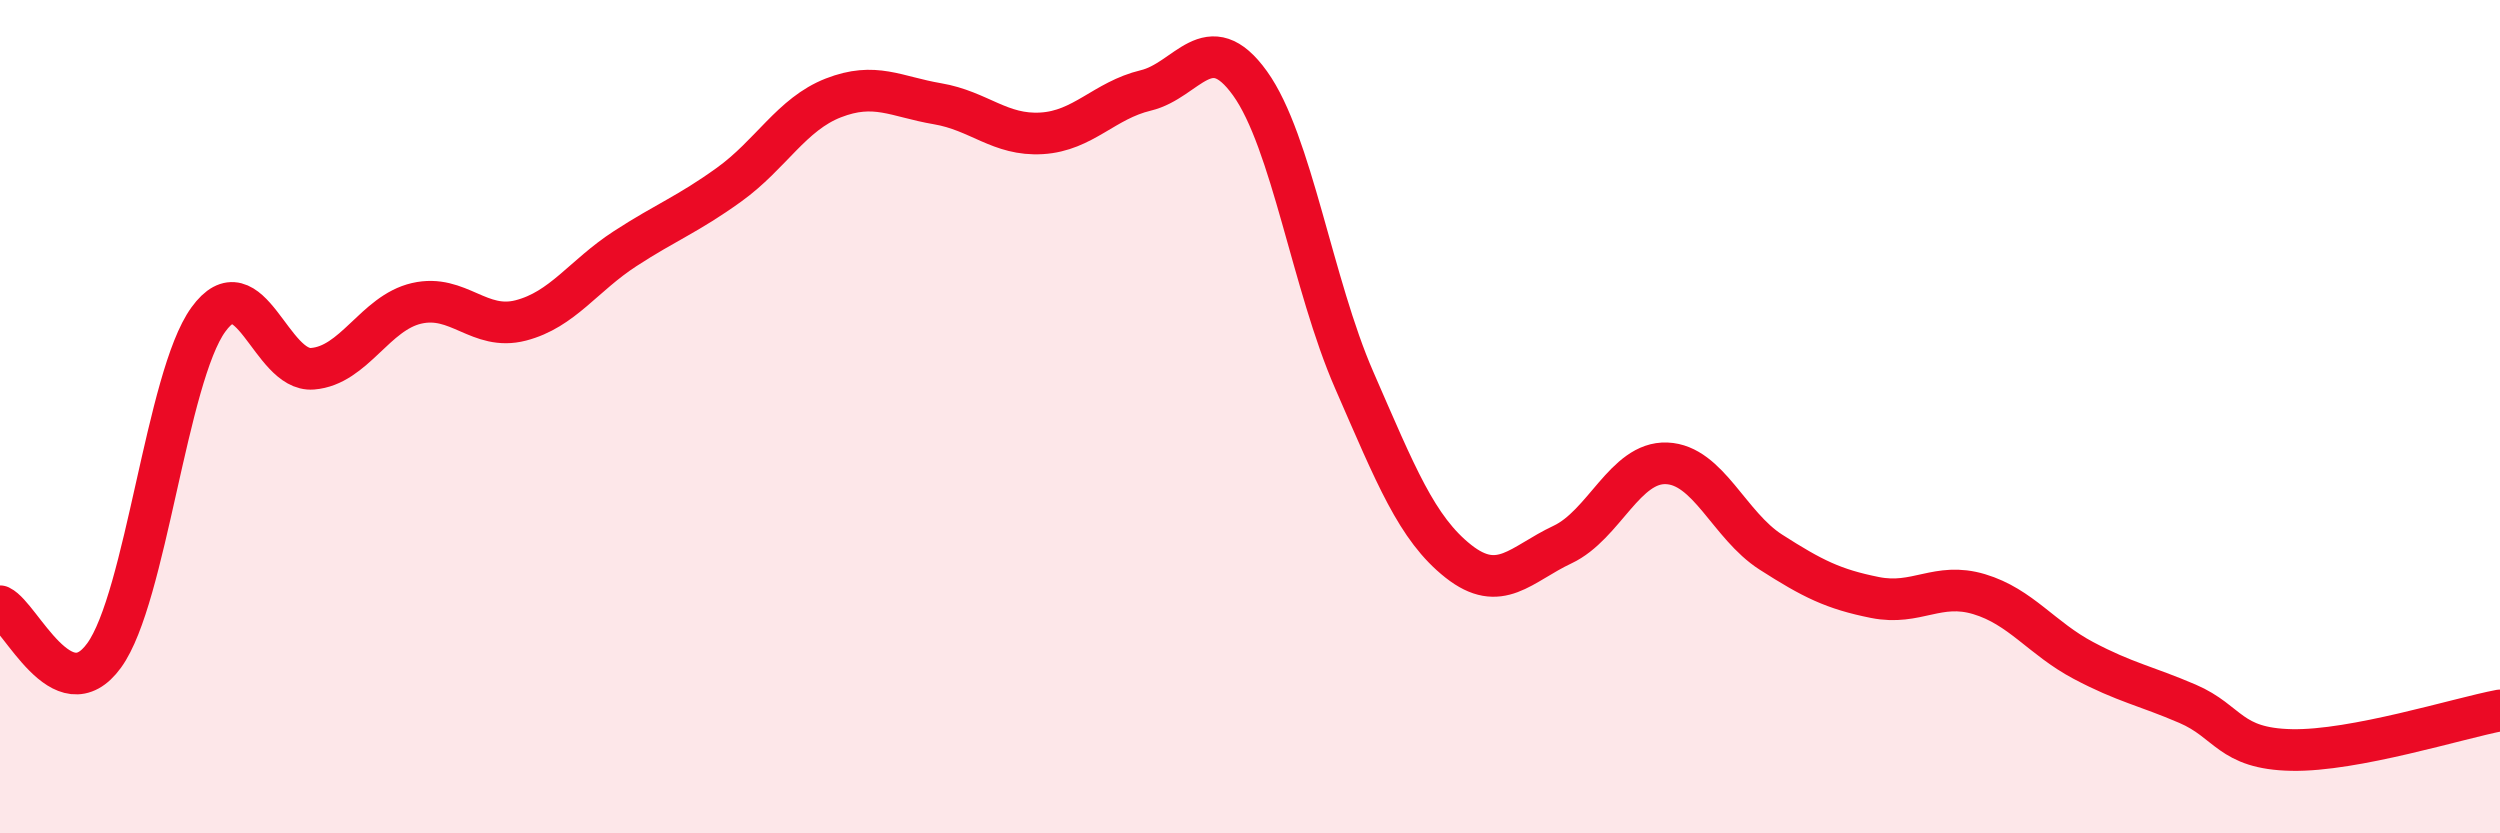
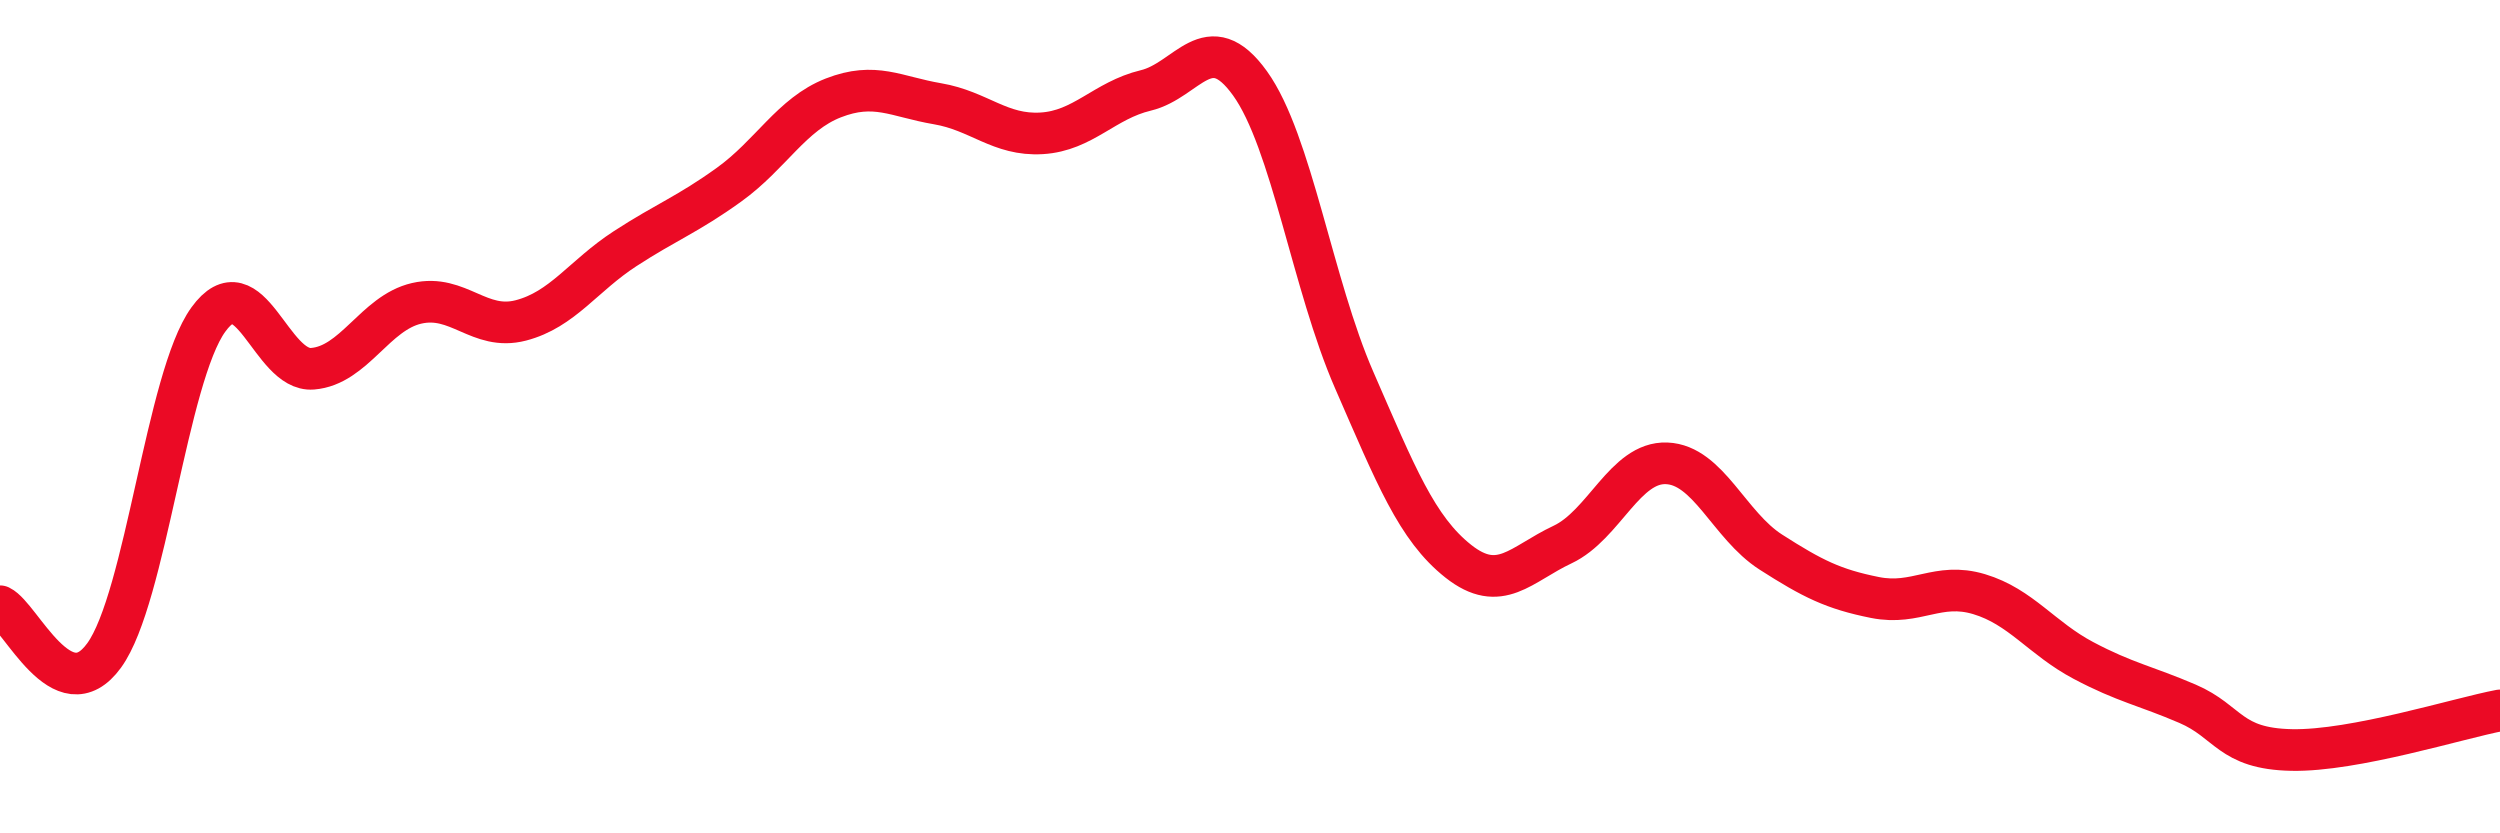
<svg xmlns="http://www.w3.org/2000/svg" width="60" height="20" viewBox="0 0 60 20">
-   <path d="M 0,14.55 C 0.5,14.79 1.5,17.11 2.5,15.73 C 3.5,14.35 4,9.05 5,7.67 C 6,6.29 6.5,8.93 7.5,8.85 C 8.5,8.77 9,7.51 10,7.28 C 11,7.05 11.5,7.95 12.5,7.69 C 13.5,7.43 14,6.62 15,5.97 C 16,5.32 16.5,5.15 17.5,4.43 C 18.5,3.71 19,2.74 20,2.35 C 21,1.96 21.5,2.32 22.5,2.49 C 23.5,2.66 24,3.26 25,3.2 C 26,3.14 26.5,2.41 27.5,2.17 C 28.5,1.93 29,0.61 30,2 C 31,3.39 31.5,6.83 32.5,9.12 C 33.5,11.41 34,12.68 35,13.47 C 36,14.26 36.5,13.54 37.5,13.07 C 38.5,12.6 39,11.08 40,11.12 C 41,11.16 41.5,12.61 42.5,13.25 C 43.5,13.89 44,14.14 45,14.34 C 46,14.54 46.5,13.96 47.5,14.26 C 48.5,14.56 49,15.32 50,15.85 C 51,16.38 51.5,16.46 52.5,16.89 C 53.5,17.32 53.5,17.97 55,18 C 56.5,18.03 59,17.24 60,17.05L60 20L0 20Z" fill="#EB0A25" opacity="0.1" stroke-linecap="round" stroke-linejoin="round" />
  <path d="M 0,14.55 C 0.5,14.79 1.5,17.11 2.5,15.73 C 3.5,14.35 4,9.05 5,7.67 C 6,6.29 6.5,8.93 7.5,8.85 C 8.5,8.77 9,7.51 10,7.28 C 11,7.05 11.5,7.95 12.5,7.69 C 13.5,7.43 14,6.62 15,5.97 C 16,5.32 16.5,5.15 17.5,4.43 C 18.5,3.71 19,2.74 20,2.35 C 21,1.96 21.5,2.32 22.5,2.49 C 23.5,2.66 24,3.26 25,3.2 C 26,3.14 26.5,2.41 27.5,2.17 C 28.5,1.93 29,0.61 30,2 C 31,3.39 31.5,6.83 32.5,9.12 C 33.5,11.41 34,12.68 35,13.47 C 36,14.26 36.5,13.54 37.5,13.07 C 38.5,12.6 39,11.08 40,11.12 C 41,11.16 41.5,12.61 42.5,13.25 C 43.5,13.89 44,14.14 45,14.34 C 46,14.54 46.5,13.96 47.5,14.26 C 48.5,14.56 49,15.32 50,15.85 C 51,16.38 51.5,16.46 52.5,16.89 C 53.5,17.32 53.5,17.97 55,18 C 56.5,18.03 59,17.24 60,17.05" stroke="#EB0A25" stroke-width="1" fill="none" stroke-linecap="round" stroke-linejoin="round" />
</svg>